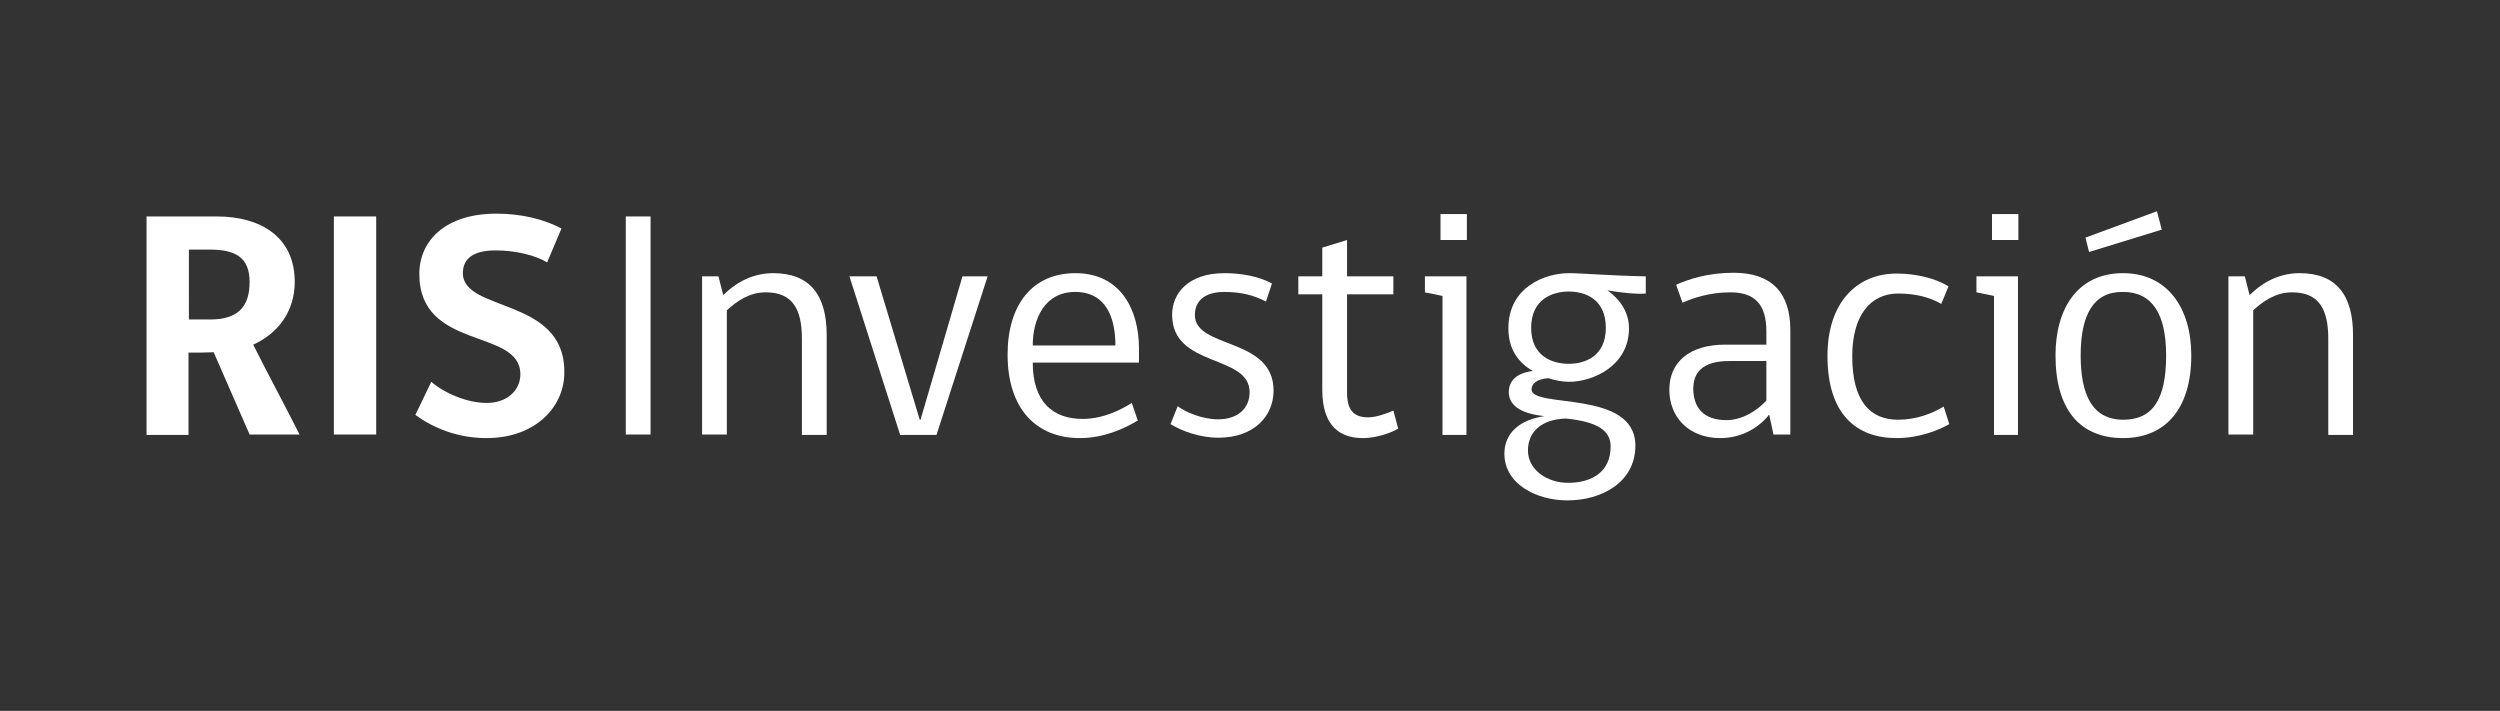
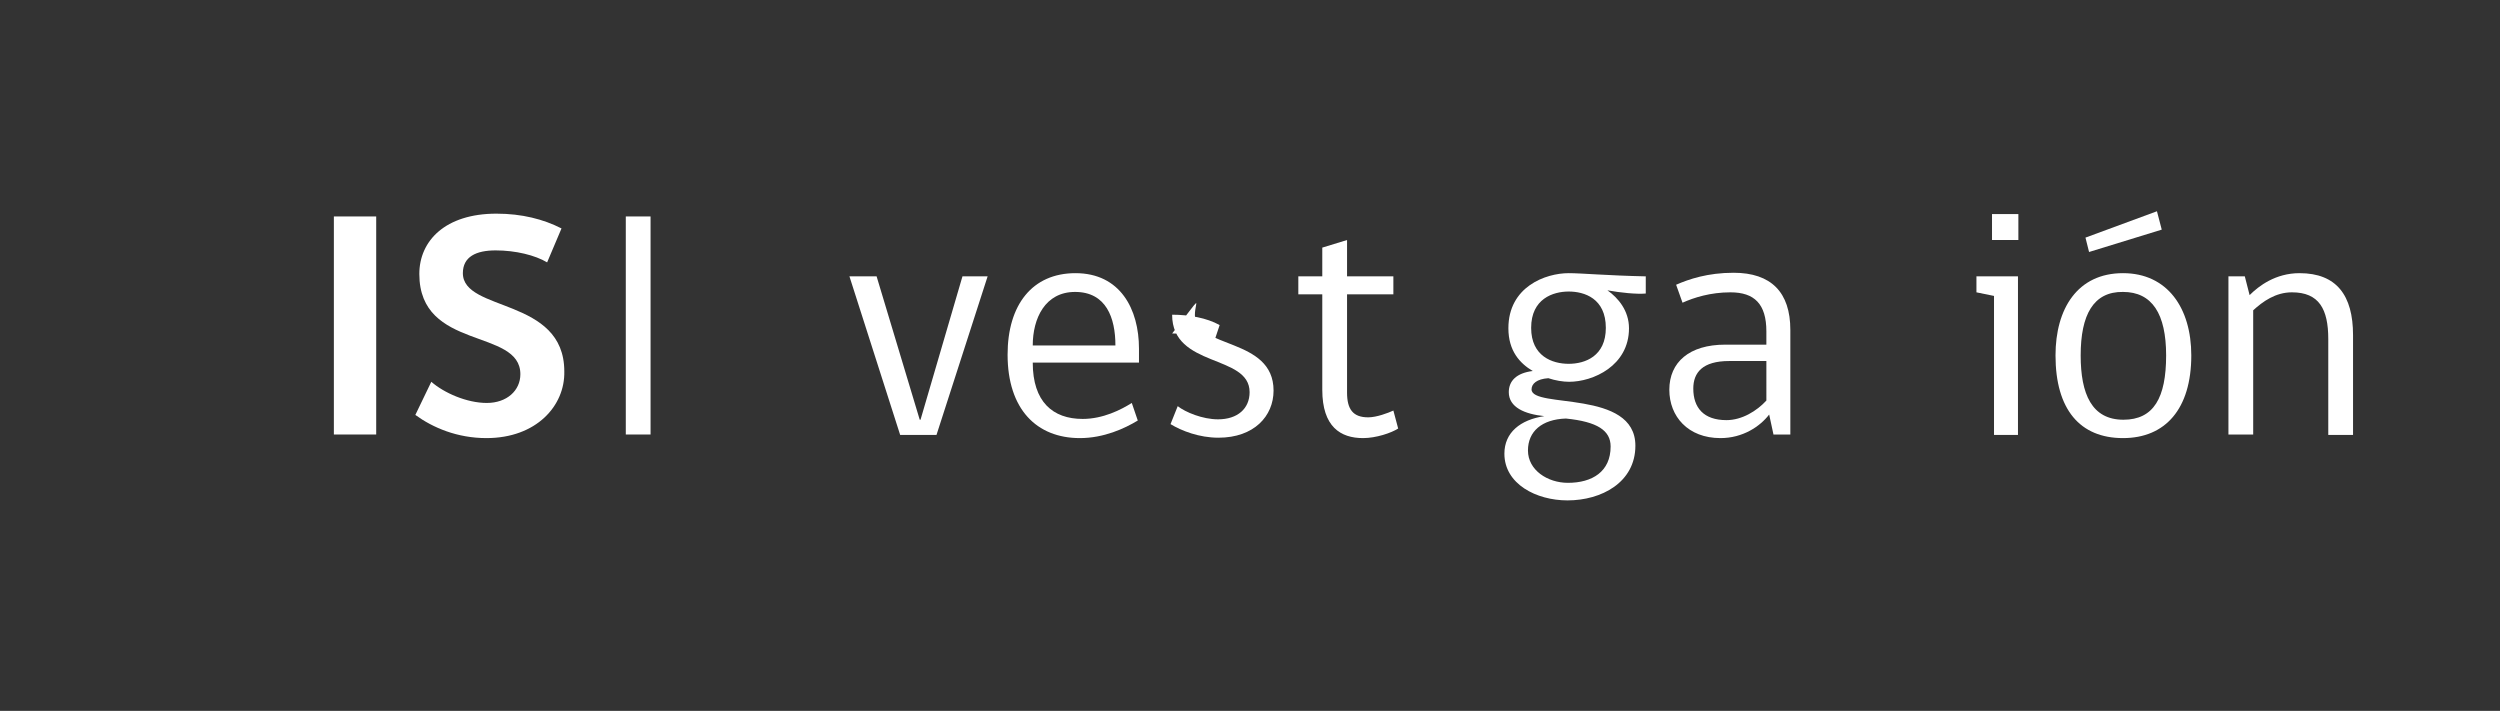
<svg xmlns="http://www.w3.org/2000/svg" version="1.1" id="Capa_1" x="0px" y="0px" width="626px" height="178px" viewBox="0 0 626 178" style="enable-background:new 0 0 626 178;" xml:space="preserve">
  <rect x="0" y="0" width="626" height="178" fill="#333333" stroke="none" />
  <g>
    <g>
      <g>
-         <path style="fill:#FFFFFF;" d="M47.2,108.9H36.7V54.2h17.6c10.8,0,19.5,5,19.5,16.4c0,7.4-4.2,12.9-10.4,15.7     c3.8,7.6,7.8,14.9,11.6,22.5H62.5l-9-20.6c-2.4,0.1-4,0.1-6.3,0.1V108.9z M52.6,62.5h-5.3V80h5.3c7,0,9.9-3.2,9.9-9.4     C62.5,64.5,59,62.5,52.6,62.5z" />
        <path style="fill:#FFFFFF;" d="M83.6,108.9V54.2h10.6v54.6H83.6z" />
        <path style="fill:#FFFFFF;" d="M121.8,109.7c-7.3,0-13.4-2.6-17.8-5.8l4-8.3c3.2,2.8,8.9,5.3,13.9,5.3s8.4-3.1,8.4-7.2     c0-11.6-25.3-5.8-25.3-25.1c0-8.3,6.5-15.1,19.3-15.1c6.4,0,11.8,1.4,16.3,3.7l-3.6,8.5c-3-1.8-7.9-3-12.9-3     c-4.9,0-8.2,1.6-8.2,5.7c0,9.8,25.4,6,25.4,24.6C141.5,101.6,134.3,109.7,121.8,109.7z" />
      </g>
    </g>
    <g>
      <g>
        <path style="fill:#FFFFFF;" d="M156.7,108.9V54.2h6.2v54.6H156.7z" />
-         <path style="fill:#FFFFFF;" d="M200.8,108.9v-24c0-7.5-2.3-11.7-9.1-11.7c-4.1,0-7.3,2.3-9.7,4.5v31.1h-6.2V69.2h4.1l1.2,4.7     c2.3-2.3,6.5-5.5,12.5-5.5c9.3,0,13.4,5.6,13.4,15.5v25H200.8z" />
        <path style="fill:#FFFFFF;" d="M234.5,108.9h-9.1l-12.7-39.7h6.8l10.8,35.9h0.2L241,69.2h6.3L234.5,108.9z" />
        <path style="fill:#FFFFFF;" d="M258.6,90.8c0,9.8,5,14.1,12.5,14.1c5.1,0,9.6-2.3,12.3-4l1.5,4.4c-3.3,2-8.5,4.4-14.5,4.4     c-10.8,0-18.1-7.2-18.1-20.9c0-12.5,6.2-20.4,17-20.4c11.2,0,15.9,9,15.9,18.9v3.5H258.6z M269.2,73.1c-7.5,0-10.6,6.6-10.6,13.4     h20.7C279.3,79.6,277,73.1,269.2,73.1z" />
-         <path style="fill:#FFFFFF;" d="M299.2,78.9c0,8.5,19.7,5.5,19.7,18.9c0,6.4-4.9,11.8-13.8,11.8c-4.8,0-9.2-1.7-12-3.4l1.8-4.5     c1.9,1.5,6.2,3.3,10.1,3.3c4.9,0,7.9-2.7,7.9-6.8c0-9.6-19.4-6-19.4-19.4c0-5.3,4-10.4,13.1-10.4c4.2,0,8.7,0.8,11.9,2.6     l-1.5,4.5c-3.1-1.6-6.3-2.4-10.4-2.4C301.7,73.1,299.2,75.3,299.2,78.9z" />
+         <path style="fill:#FFFFFF;" d="M299.2,78.9c0,8.5,19.7,5.5,19.7,18.9c0,6.4-4.9,11.8-13.8,11.8c-4.8,0-9.2-1.7-12-3.4l1.8-4.5     c1.9,1.5,6.2,3.3,10.1,3.3c4.9,0,7.9-2.7,7.9-6.8c0-9.6-19.4-6-19.4-19.4c4.2,0,8.7,0.8,11.9,2.6     l-1.5,4.5c-3.1-1.6-6.3-2.4-10.4-2.4C301.7,73.1,299.2,75.3,299.2,78.9z" />
        <path style="fill:#FFFFFF;" d="M341.3,109.7c-5.6,0-10.2-2.8-10.2-12.1V73.7h-6v-4.5h6V62l6.2-1.9v9.1h11.6v4.5h-11.6v24.6     c0,4.2,1.5,6.2,5.3,6.2c2.1,0,5-1.1,6.3-1.7l1.2,4.5C348.4,108.4,344.6,109.7,341.3,109.7z" />
-         <path style="fill:#FFFFFF;" d="M361.2,108.9V74.1l-4.4-0.9v-4h10.4v39.7H361.2z M360.7,53.6h6.6v6.5h-6.6V53.6z" />
        <path style="fill:#FFFFFF;" d="M412.1,69.2v4.3c-2.3,0.2-6.3-0.2-9.6-0.8c2.7,1.9,5.4,5.1,5.4,9.5c0,9.4-9,13.4-15,13.4     c-1.5,0-3.4-0.3-5.2-0.9c-2.9,0.2-4.2,1.4-4.2,2.8c0,4.9,26-0.1,26,14.1c0,9.2-8.5,13.7-17,13.7c-7.8,0-15.8-4.1-15.8-11.7     c0-5.3,4-8.5,10-9.4c-4.9-0.5-8.9-2.2-8.9-6c0-2.8,1.9-4.8,6-5.3c-3.2-1.9-6.1-5-6.1-10.7c0-10.4,9.3-13.8,15.1-13.8     C396,68.4,402.5,69,412.1,69.2z M392.1,104.8c-6,0.2-9.5,3.2-9.5,8c0,4.9,4.9,8.1,10,8.1c6.1,0,10.7-2.8,10.7-9.1     C403.3,107.8,400,105.6,392.1,104.8z M402.1,82.1c0-7.4-5.4-9.1-9.3-9.1c-3.9,0-9.4,1.8-9.4,9.1c0,7.1,5.3,9,9.4,9     C396.9,91.1,402.1,89.2,402.1,82.1z" />
        <path style="fill:#FFFFFF;" d="M444.1,108.9l-1.1-5.1c-2.3,3-6.6,5.9-12.2,5.9c-8.1,0-12.8-5.4-12.8-12.1c0-6.9,5-11.3,14-11.3     h10.3V83c0-6.9-3-9.8-9-9.8c-5,0-9.1,1.3-12,2.6l-1.6-4.5c3.2-1.4,7.9-3,14.4-3c9.4,0,14.2,4.9,14.2,14.3v26.2H444.1z      M442.3,90.4H433c-6.7,0-9,2.9-9,6.9c0,4.8,2.6,7.9,8.3,7.9c3.9,0,7.6-2.3,10-4.9V90.4z" />
-         <path style="fill:#FFFFFF;" d="M488.1,106.2c-2.4,1.4-7.4,3.5-13.2,3.5c-10,0-17.3-5.9-17.3-20.6c0-13.4,7.4-20.6,17.3-20.6     c4.5,0,9.4,1,13,3.2l-1.8,4.4c-3.1-1.8-6.8-2.6-10.8-2.6c-7.1,0-11.5,5.7-11.5,15.7c0,11.2,4.4,15.9,11.5,15.9     c4.6,0,8.6-1.6,11.4-3.3L488.1,106.2z" />
        <path style="fill:#FFFFFF;" d="M499.3,108.9V74.1l-4.4-0.9v-4h10.4v39.7H499.3z M498.8,53.6h6.6v6.5h-6.6V53.6z" />
        <path style="fill:#FFFFFF;" d="M548.7,89c0,13.4-6.5,20.7-17.1,20.7c-10.8,0-16.9-7.2-16.9-20.7c0-11.7,5.5-20.6,16.9-20.6     C542.7,68.4,548.7,77.1,548.7,89z M542.4,89c0-10.4-3.5-15.9-10.8-15.9C524.2,73,521,78.8,521,89c0,9.7,2.8,16.1,10.7,16.1     C539.3,105.1,542.4,99.6,542.4,89z M523.1,63.1l-0.9-3.6l17.9-6.6l1.2,4.6L523.1,63.1z" />
        <path style="fill:#FFFFFF;" d="M583,108.9v-24c0-7.5-2.3-11.7-9.1-11.7c-4.1,0-7.3,2.3-9.7,4.5v31.1H558V69.2h4.1l1.2,4.7     c2.3-2.3,6.5-5.5,12.5-5.5c9.3,0,13.4,5.6,13.4,15.5v25H583z" />
      </g>
    </g>
  </g>
</svg>